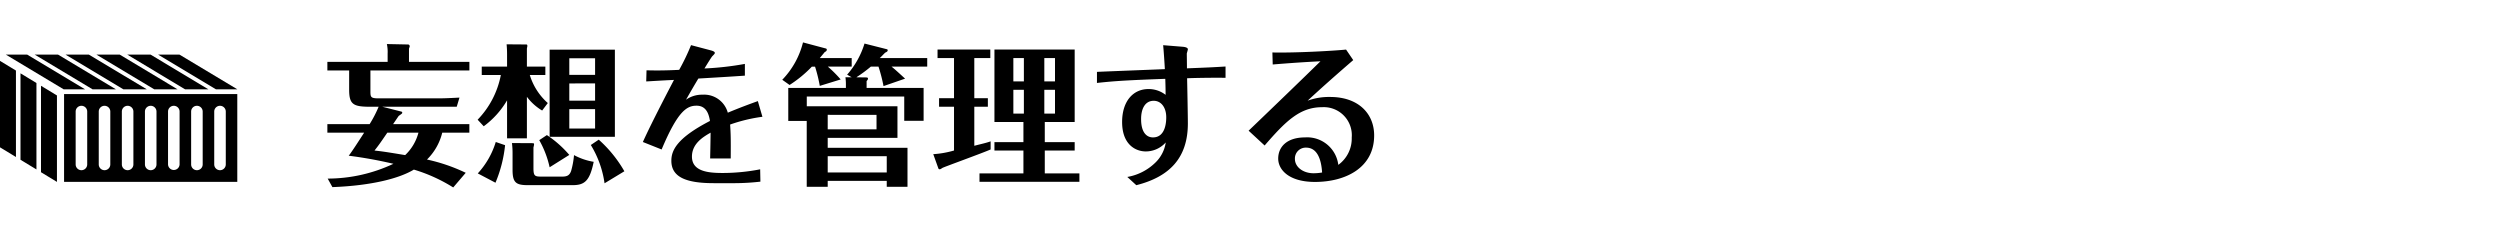
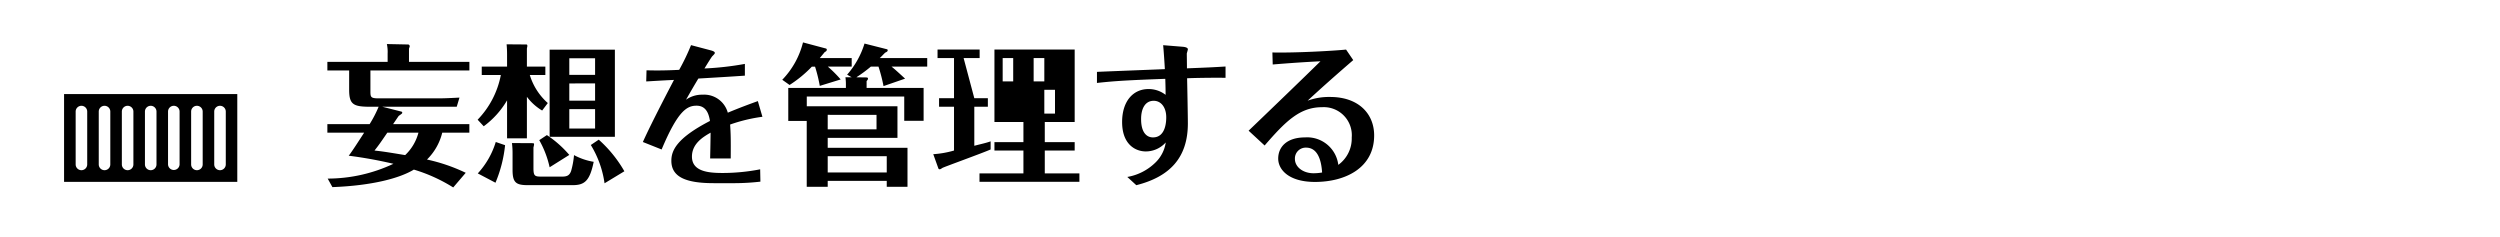
<svg xmlns="http://www.w3.org/2000/svg" width="295" height="28" viewBox="0 0 295 28" preserveAspectRatio="none">
  <g id="operation_method_menu_11" transform="translate(-40 -501)">
-     <path id="パス_14097" data-name="パス 14097" d="M16.956-.09a20.678,20.678,0,0,0-4.572-1.566,6.659,6.659,0,0,0,1.8-3.168h3.2V-5.832h-9c.09-.126.558-.828.666-.972.36-.252.414-.288.414-.378a.12.12,0,0,0-.09-.126L7.11-7.884h8.784l.324-1.08c-1.368.072-1.854.09-2.682.09H6.7c-.972,0-.99-.144-.99-.882v-2.412H17.388v-1.008H10.26v-1.566a1.769,1.769,0,0,0,.09-.288.238.238,0,0,0-.162-.2L7.65-15.282a4.32,4.32,0,0,1,.09,1.134v.972H.63v1.008H3.2V-9.9c0,1.71.45,2.016,2.448,2.016H6.678A13.929,13.929,0,0,1,5.616-5.832H.63v1.008H4.968C4.374-3.906,3.546-2.61,3.15-2.106a50.9,50.9,0,0,1,5.274.954A18.246,18.246,0,0,1,.666.594L1.224,1.6C5.94,1.422,9.18.54,10.836-.468A19.026,19.026,0,0,1,15.48,1.638Zm-5.58-4.734A5.591,5.591,0,0,1,9.81-2.178c-2.412-.4-2.682-.432-3.618-.54.54-.684.684-.9,1.512-2.106Zm15.48-9.792V-4.338h7.7V-14.616Zm5.364,3.978V-8.6H29.178v-2.034Zm-3.042-1.008v-1.962H32.22v1.962ZM32.22-7.6V-5.31H29.178V-7.6Zm-5.58-.72a7.238,7.238,0,0,1-2.124-3.312h1.836v-.99H24.174v-2.106c0-.054.054-.27.054-.324,0-.126-.036-.18-.126-.18l-2.322-.018c.036.4.054.774.054,1.17v1.458H18.846v.99H21.1A10.391,10.391,0,0,1,18.36-6.354l.72.774a10.2,10.2,0,0,0,2.754-3.06v4.482h2.34v-4.9a6.163,6.163,0,0,0,1.8,1.62ZM20.5-3.726A9.611,9.611,0,0,1,18.378-.018l2.088,1.1A15.524,15.524,0,0,0,21.6-3.348ZM22.41-3.6a9.217,9.217,0,0,1,.072,1.206V-.432c0,1.512.414,1.8,1.818,1.8h5.256c1.422,0,2.034-.486,2.5-2.754a7.407,7.407,0,0,1-2.322-.792,9.8,9.8,0,0,1-.342,1.872c-.18.5-.45.666-1.062.666H25.956c-.828,0-1.008-.036-1.008-.99V-3.06c0-.036.072-.288.072-.4,0-.072-.036-.126-.144-.126Zm3.222-.342a11.461,11.461,0,0,1,1.224,3.2L29.178-2.2a12.728,12.728,0,0,0-2.646-2.34ZM35.676-.27A14.96,14.96,0,0,0,32.652-4l-.936.63a11.762,11.762,0,0,1,1.62,4.518Zm15.75-8.28c-.846.306-2.088.756-3.546,1.368a2.889,2.889,0,0,0-2.988-2.124,3.248,3.248,0,0,0-1.944.594c.7-1.224.972-1.692,1.458-2.5,1.836-.108,3.978-.234,5.49-.342v-1.386a35.168,35.168,0,0,1-4.77.54c.18-.288.81-1.332.936-1.458.18-.18.288-.288.288-.378,0-.18-.36-.27-.558-.324l-2.25-.594a24.787,24.787,0,0,1-1.4,2.916c-1.458.072-2.538.09-3.852.054l-.036,1.314c1.584-.09,1.746-.108,3.276-.18-.072.144-2.61,4.95-3.672,7.326l2.214.882c1.926-4.59,3.006-5.166,4.122-5.166,1.26,0,1.476,1.206,1.584,1.8C41.8-4.158,41.22-2.682,41.22-1.512c0,1.872,1.62,2.646,5,2.646h2.538a27.122,27.122,0,0,0,2.97-.18L51.7-.5a23.366,23.366,0,0,1-4.446.432C45.7-.072,43.65-.2,43.65-2c0-1.566,1.386-2.358,2.2-2.826-.018,1.584-.036,2.268-.054,3.042h2.43c.018-2.34,0-2.934-.072-4A18.756,18.756,0,0,1,51.966-6.7ZM68.8-11.2c-1.08-.99-1.206-1.1-1.6-1.422h4.212v-1.008h-5.6c.2-.18.234-.234.63-.63.18-.09.306-.144.306-.288,0-.108-.09-.126-.18-.144l-2.556-.648a10,10,0,0,1-2.052,3.672l.54.306h-.738a6.349,6.349,0,0,1,.054.9v.36h-6.8V-6.21h2.178V1.566H59.67v-.7h6.966v.7h2.448V-3.042H59.67v-1.17H67.9V-7.938H57.2V-9.09h11.5v2.862h2.286V-10.1H64.26v-.81c.108-.126.162-.2.162-.288,0-.144-.144-.144-.2-.144l-1.17-.018a16.8,16.8,0,0,0,1.71-1.26h.9a19.012,19.012,0,0,1,.594,2.3ZM59.67-.126V-2.052h6.966V-.126Zm5.76-6.8v1.71H59.67V-6.93ZM61.2-11.106a14.987,14.987,0,0,0-1.512-1.512H62.5v-1.008H58.734c.162-.2.27-.324.576-.7.126-.072.252-.144.252-.288,0-.108-.072-.144-.18-.162l-2.628-.7a9.728,9.728,0,0,1-2.448,4.41l.864.612a14.264,14.264,0,0,0,2.628-2.16h.378a17.633,17.633,0,0,1,.558,2.268ZM85.284-6.084h3.528v-8.55H79.344v8.55h3.42v2.376h-3.42v.99h3.42v2.7H77.58v.99H89.37v-.99H85.284v-2.7h3.528v-.99H85.284Zm1.206-3.8v2.808H85.23V-9.882Zm-1.26-.99v-2.754h1.26v2.754Zm-2.412.99v2.808H81.576V-9.882Zm-1.242-.99v-2.754h1.242v2.754Zm-4.608-2.754h1.89v-1.008H72.63v1.008h1.944v4.734H72.81v1.008h1.764v5.166a11.317,11.317,0,0,1-2.448.432L72.72-.63a.16.16,0,0,0,.162.126c.108,0,.288-.144.324-.162.126-.09,4.806-1.782,5.688-2.178V-3.8c-.576.2-.954.27-1.926.522V-7.884h1.6V-8.892h-1.6ZM91.44-10.692c2.124-.234,3.672-.324,8.064-.486.036,1.1.036,1.53.036,1.89a3.25,3.25,0,0,0-2.016-.684c-1.836,0-3.114,1.458-3.114,3.888,0,2.664,1.584,3.474,2.808,3.474a3.173,3.173,0,0,0,2.34-1.062A4.122,4.122,0,0,1,98.3-1.26,6.255,6.255,0,0,1,95.022.4l1.062.972c3.906-.99,6.084-3.2,6.084-7.29,0-.846-.072-4.572-.09-5.328.864-.036,2.646-.072,4.536-.054v-1.332c-1.8.108-1.836.108-4.554.216,0-.576-.018-1.6-.018-1.746.018-.09.126-.432.126-.5,0-.234-.432-.288-.684-.306l-2.232-.18c.072.756.162,2.07.2,2.826-1.26.054-6.876.27-8.01.324Zm6.7,2.106c.864,0,1.476.774,1.476,1.944,0,.342,0,2.376-1.566,2.376-.792,0-1.4-.648-1.4-2.142C96.642-7.632,97.11-8.586,98.136-8.586Zm14.04-4.284c.648-.054,3.294-.27,5.634-.378-1.926,1.89-5.472,5.31-8.478,8.19l1.89,1.746c2.466-2.844,4.14-4.518,6.768-4.518a3.309,3.309,0,0,1,3.51,3.582,3.83,3.83,0,0,1-1.584,3.222,3.7,3.7,0,0,0-3.924-3.24c-2.142,0-3.168,1.116-3.168,2.5,0,1.3,1.242,2.754,4.338,2.754,3.564,0,6.984-1.638,6.984-5.49,0-2.538-1.818-4.536-5.2-4.536A7.316,7.316,0,0,0,116.3-8.6c1.53-1.422,3.4-3.078,5.382-4.788l-.846-1.242c-1.6.162-6.012.4-8.694.342ZM118.008-.126A5.861,5.861,0,0,1,117-.036c-1.242,0-2.2-.738-2.2-1.692a1.279,1.279,0,0,1,1.314-1.332C117.36-3.06,117.9-1.836,118.008-.126Z" transform="translate(78 521.48)" />
+     <path id="パス_14097" data-name="パス 14097" d="M16.956-.09a20.678,20.678,0,0,0-4.572-1.566,6.659,6.659,0,0,0,1.8-3.168h3.2V-5.832h-9c.09-.126.558-.828.666-.972.36-.252.414-.288.414-.378a.12.12,0,0,0-.09-.126L7.11-7.884h8.784l.324-1.08c-1.368.072-1.854.09-2.682.09H6.7c-.972,0-.99-.144-.99-.882v-2.412H17.388v-1.008H10.26v-1.566a1.769,1.769,0,0,0,.09-.288.238.238,0,0,0-.162-.2L7.65-15.282a4.32,4.32,0,0,1,.09,1.134v.972H.63v1.008H3.2V-9.9c0,1.71.45,2.016,2.448,2.016H6.678A13.929,13.929,0,0,1,5.616-5.832H.63v1.008H4.968C4.374-3.906,3.546-2.61,3.15-2.106a50.9,50.9,0,0,1,5.274.954A18.246,18.246,0,0,1,.666.594L1.224,1.6C5.94,1.422,9.18.54,10.836-.468A19.026,19.026,0,0,1,15.48,1.638Zm-5.58-4.734A5.591,5.591,0,0,1,9.81-2.178c-2.412-.4-2.682-.432-3.618-.54.54-.684.684-.9,1.512-2.106Zm15.48-9.792V-4.338h7.7V-14.616Zm5.364,3.978V-8.6H29.178v-2.034Zm-3.042-1.008v-1.962H32.22v1.962ZM32.22-7.6V-5.31H29.178V-7.6Zm-5.58-.72a7.238,7.238,0,0,1-2.124-3.312h1.836v-.99H24.174v-2.106c0-.054.054-.27.054-.324,0-.126-.036-.18-.126-.18l-2.322-.018c.036.4.054.774.054,1.17v1.458H18.846v.99H21.1A10.391,10.391,0,0,1,18.36-6.354l.72.774a10.2,10.2,0,0,0,2.754-3.06v4.482h2.34v-4.9a6.163,6.163,0,0,0,1.8,1.62ZM20.5-3.726A9.611,9.611,0,0,1,18.378-.018l2.088,1.1A15.524,15.524,0,0,0,21.6-3.348ZM22.41-3.6a9.217,9.217,0,0,1,.072,1.206V-.432c0,1.512.414,1.8,1.818,1.8h5.256c1.422,0,2.034-.486,2.5-2.754a7.407,7.407,0,0,1-2.322-.792,9.8,9.8,0,0,1-.342,1.872c-.18.5-.45.666-1.062.666H25.956c-.828,0-1.008-.036-1.008-.99V-3.06c0-.036.072-.288.072-.4,0-.072-.036-.126-.144-.126Zm3.222-.342a11.461,11.461,0,0,1,1.224,3.2L29.178-2.2a12.728,12.728,0,0,0-2.646-2.34ZM35.676-.27A14.96,14.96,0,0,0,32.652-4l-.936.63a11.762,11.762,0,0,1,1.62,4.518Zm15.75-8.28c-.846.306-2.088.756-3.546,1.368a2.889,2.889,0,0,0-2.988-2.124,3.248,3.248,0,0,0-1.944.594c.7-1.224.972-1.692,1.458-2.5,1.836-.108,3.978-.234,5.49-.342v-1.386a35.168,35.168,0,0,1-4.77.54c.18-.288.81-1.332.936-1.458.18-.18.288-.288.288-.378,0-.18-.36-.27-.558-.324l-2.25-.594a24.787,24.787,0,0,1-1.4,2.916c-1.458.072-2.538.09-3.852.054l-.036,1.314c1.584-.09,1.746-.108,3.276-.18-.072.144-2.61,4.95-3.672,7.326l2.214.882c1.926-4.59,3.006-5.166,4.122-5.166,1.26,0,1.476,1.206,1.584,1.8C41.8-4.158,41.22-2.682,41.22-1.512c0,1.872,1.62,2.646,5,2.646h2.538a27.122,27.122,0,0,0,2.97-.18L51.7-.5a23.366,23.366,0,0,1-4.446.432C45.7-.072,43.65-.2,43.65-2c0-1.566,1.386-2.358,2.2-2.826-.018,1.584-.036,2.268-.054,3.042h2.43c.018-2.34,0-2.934-.072-4A18.756,18.756,0,0,1,51.966-6.7ZM68.8-11.2c-1.08-.99-1.206-1.1-1.6-1.422h4.212v-1.008h-5.6c.2-.18.234-.234.63-.63.18-.09.306-.144.306-.288,0-.108-.09-.126-.18-.144l-2.556-.648a10,10,0,0,1-2.052,3.672l.54.306h-.738a6.349,6.349,0,0,1,.054.9v.36h-6.8V-6.21h2.178V1.566H59.67v-.7h6.966v.7h2.448V-3.042H59.67v-1.17H67.9V-7.938H57.2V-9.09h11.5v2.862h2.286V-10.1H64.26v-.81c.108-.126.162-.2.162-.288,0-.144-.144-.144-.2-.144l-1.17-.018a16.8,16.8,0,0,0,1.71-1.26h.9a19.012,19.012,0,0,1,.594,2.3ZM59.67-.126V-2.052h6.966V-.126Zm5.76-6.8v1.71H59.67V-6.93ZM61.2-11.106a14.987,14.987,0,0,0-1.512-1.512H62.5v-1.008H58.734c.162-.2.27-.324.576-.7.126-.072.252-.144.252-.288,0-.108-.072-.144-.18-.162l-2.628-.7a9.728,9.728,0,0,1-2.448,4.41l.864.612a14.264,14.264,0,0,0,2.628-2.16h.378a17.633,17.633,0,0,1,.558,2.268ZM85.284-6.084h3.528v-8.55H79.344v8.55h3.42v2.376h-3.42v.99h3.42v2.7H77.58v.99H89.37v-.99H85.284v-2.7h3.528v-.99H85.284Zm1.206-3.8v2.808H85.23V-9.882m-1.26-.99v-2.754h1.26v2.754Zm-2.412.99v2.808H81.576V-9.882Zm-1.242-.99v-2.754h1.242v2.754Zm-4.608-2.754h1.89v-1.008H72.63v1.008h1.944v4.734H72.81v1.008h1.764v5.166a11.317,11.317,0,0,1-2.448.432L72.72-.63a.16.16,0,0,0,.162.126c.108,0,.288-.144.324-.162.126-.09,4.806-1.782,5.688-2.178V-3.8c-.576.2-.954.27-1.926.522V-7.884h1.6V-8.892h-1.6ZM91.44-10.692c2.124-.234,3.672-.324,8.064-.486.036,1.1.036,1.53.036,1.89a3.25,3.25,0,0,0-2.016-.684c-1.836,0-3.114,1.458-3.114,3.888,0,2.664,1.584,3.474,2.808,3.474a3.173,3.173,0,0,0,2.34-1.062A4.122,4.122,0,0,1,98.3-1.26,6.255,6.255,0,0,1,95.022.4l1.062.972c3.906-.99,6.084-3.2,6.084-7.29,0-.846-.072-4.572-.09-5.328.864-.036,2.646-.072,4.536-.054v-1.332c-1.8.108-1.836.108-4.554.216,0-.576-.018-1.6-.018-1.746.018-.09.126-.432.126-.5,0-.234-.432-.288-.684-.306l-2.232-.18c.072.756.162,2.07.2,2.826-1.26.054-6.876.27-8.01.324Zm6.7,2.106c.864,0,1.476.774,1.476,1.944,0,.342,0,2.376-1.566,2.376-.792,0-1.4-.648-1.4-2.142C96.642-7.632,97.11-8.586,98.136-8.586Zm14.04-4.284c.648-.054,3.294-.27,5.634-.378-1.926,1.89-5.472,5.31-8.478,8.19l1.89,1.746c2.466-2.844,4.14-4.518,6.768-4.518a3.309,3.309,0,0,1,3.51,3.582,3.83,3.83,0,0,1-1.584,3.222,3.7,3.7,0,0,0-3.924-3.24c-2.142,0-3.168,1.116-3.168,2.5,0,1.3,1.242,2.754,4.338,2.754,3.564,0,6.984-1.638,6.984-5.49,0-2.538-1.818-4.536-5.2-4.536A7.316,7.316,0,0,0,116.3-8.6c1.53-1.422,3.4-3.078,5.382-4.788l-.846-1.242c-1.6.162-6.012.4-8.694.342ZM118.008-.126A5.861,5.861,0,0,1,117-.036c-1.242,0-2.2-.738-2.2-1.692a1.279,1.279,0,0,1,1.314-1.332C117.36-3.06,117.9-1.836,118.008-.126Z" transform="translate(78 521.48)" />
    <g id="グループ_5684" data-name="グループ 5684" transform="translate(-98 305)">
      <rect id="長方形_2828" data-name="長方形 2828" width="28" height="28" transform="translate(138 196)" fill="none" />
      <g id="グループ_5562" data-name="グループ 5562" transform="translate(138 202.44)">
-         <path id="前面オブジェクトで型抜き_9" data-name="前面オブジェクトで型抜き 9" d="M6.72,14.28h0L4.838,13.138V2.938L6.72,4.08ZM4.3,12.811h0L2.419,11.668V1.468L4.3,2.611ZM1.88,11.342,0,10.2V0L1.881,1.142v10.2h0Z" transform="translate(0 0.744)" />
-         <path id="前面オブジェクトで型抜き_21" data-name="前面オブジェクトで型抜き 21" d="M27.316,4.1H24.8L17.969,0h2.52l6.826,4.095h0Zm-3.406,0H21.157L14.327,0H17.08l6.829,4.1Zm-3.641,0h-2.75L10.689,0h2.751l6.827,4.1Zm-3.64,0H13.877L7.048,0H9.8l6.829,4.095h0Zm-3.64,0H10.237L3.408,0H6.161l6.827,4.095h0Zm-3.641,0H6.83L0,0H2.521L9.347,4.095h0Z" transform="translate(0.682 0)" />
        <path id="前面オブジェクトで型抜き_16" data-name="前面オブジェクトで型抜き 16" d="M20.44,10.361H0V0H20.44V10.36ZM18.4,1.381a.682.682,0,0,0-.681.681V8.3a.681.681,0,1,0,1.363,0V2.063A.682.682,0,0,0,18.4,1.381Zm-2.725,0a.682.682,0,0,0-.681.681V8.3a.681.681,0,1,0,1.363,0V2.063A.682.682,0,0,0,15.671,1.381Zm-2.725,0a.683.683,0,0,0-.682.681V8.3a.682.682,0,0,0,1.363,0V2.063A.682.682,0,0,0,12.946,1.381Zm-2.726,0a.682.682,0,0,0-.681.681V8.3a.681.681,0,1,0,1.363,0V2.063A.682.682,0,0,0,10.22,1.381Zm-2.725,0a.682.682,0,0,0-.681.681V8.3a.681.681,0,0,0,1.363,0V2.063A.682.682,0,0,0,7.494,1.381Zm-2.725,0a.682.682,0,0,0-.681.681V8.3a.681.681,0,0,0,1.363,0V2.063A.682.682,0,0,0,4.769,1.381Zm-2.725,0a.682.682,0,0,0-.681.681V8.3a.681.681,0,1,0,1.363,0V2.063A.682.682,0,0,0,2.044,1.381Z" transform="translate(7.56 4.662)" />
      </g>
    </g>
-     <rect id="長方形_2899" data-name="長方形 2899" width="295" height="28" transform="translate(40 501)" fill="none" />
  </g>
</svg>